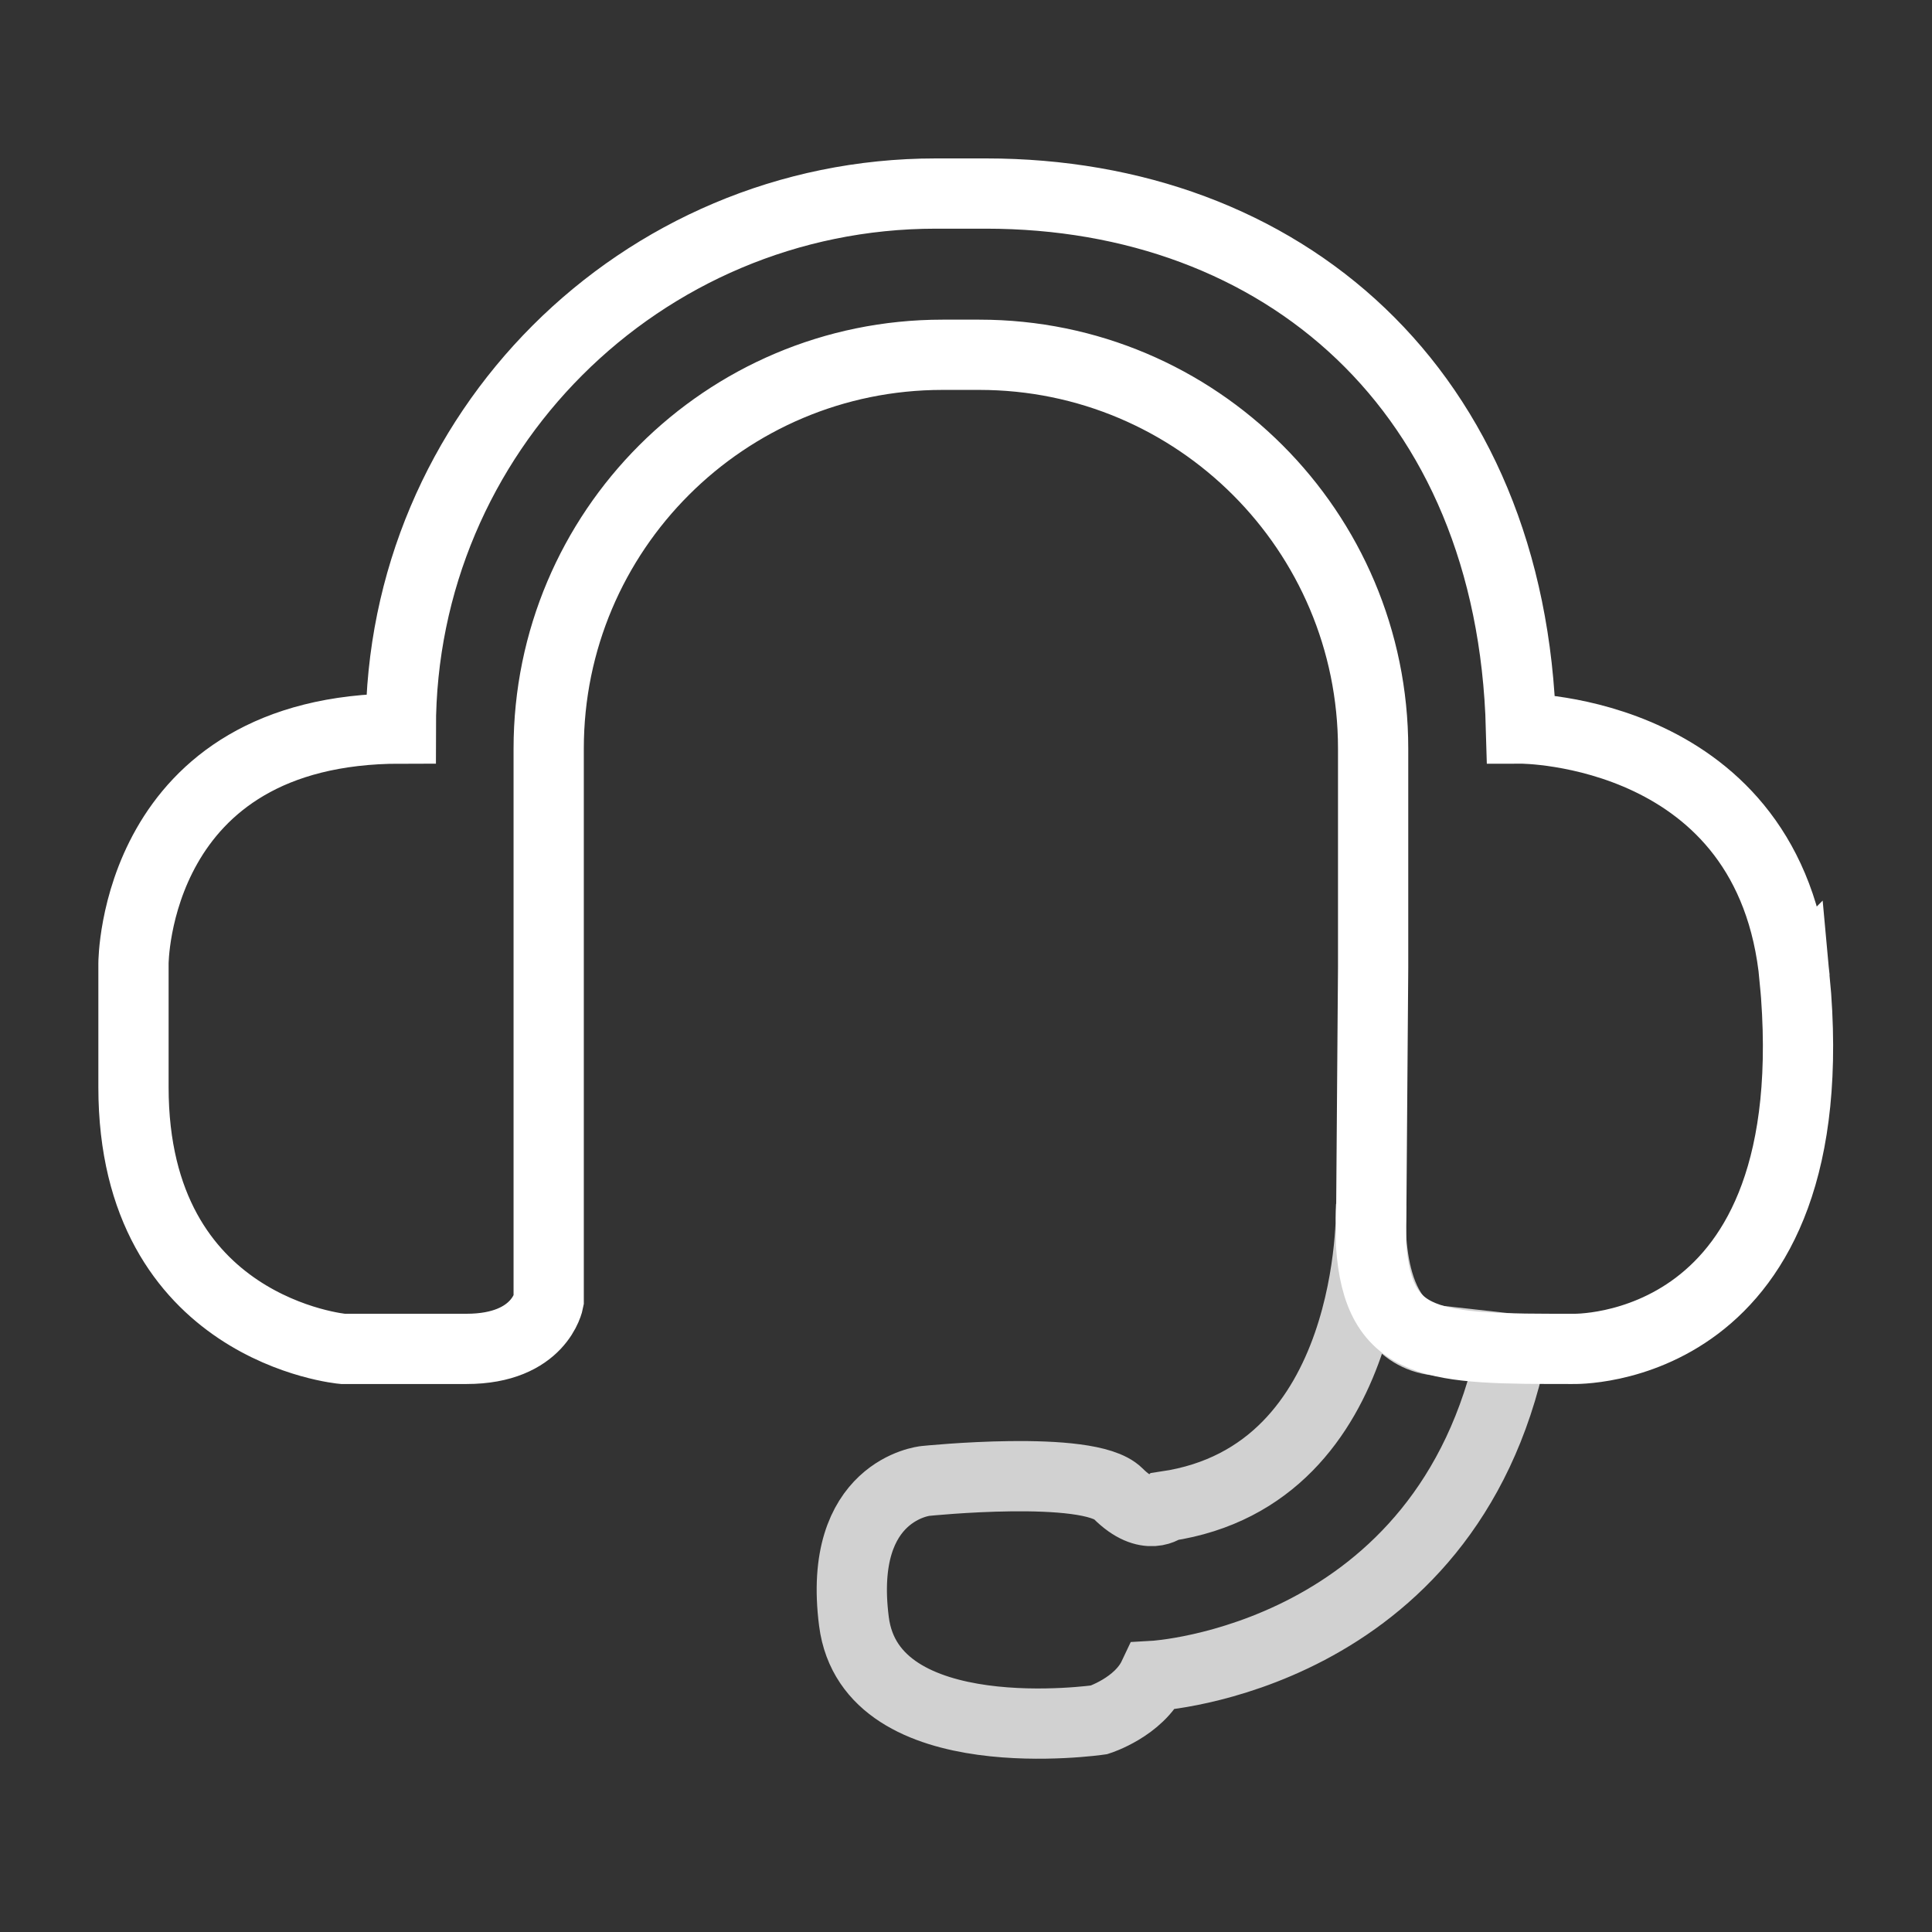
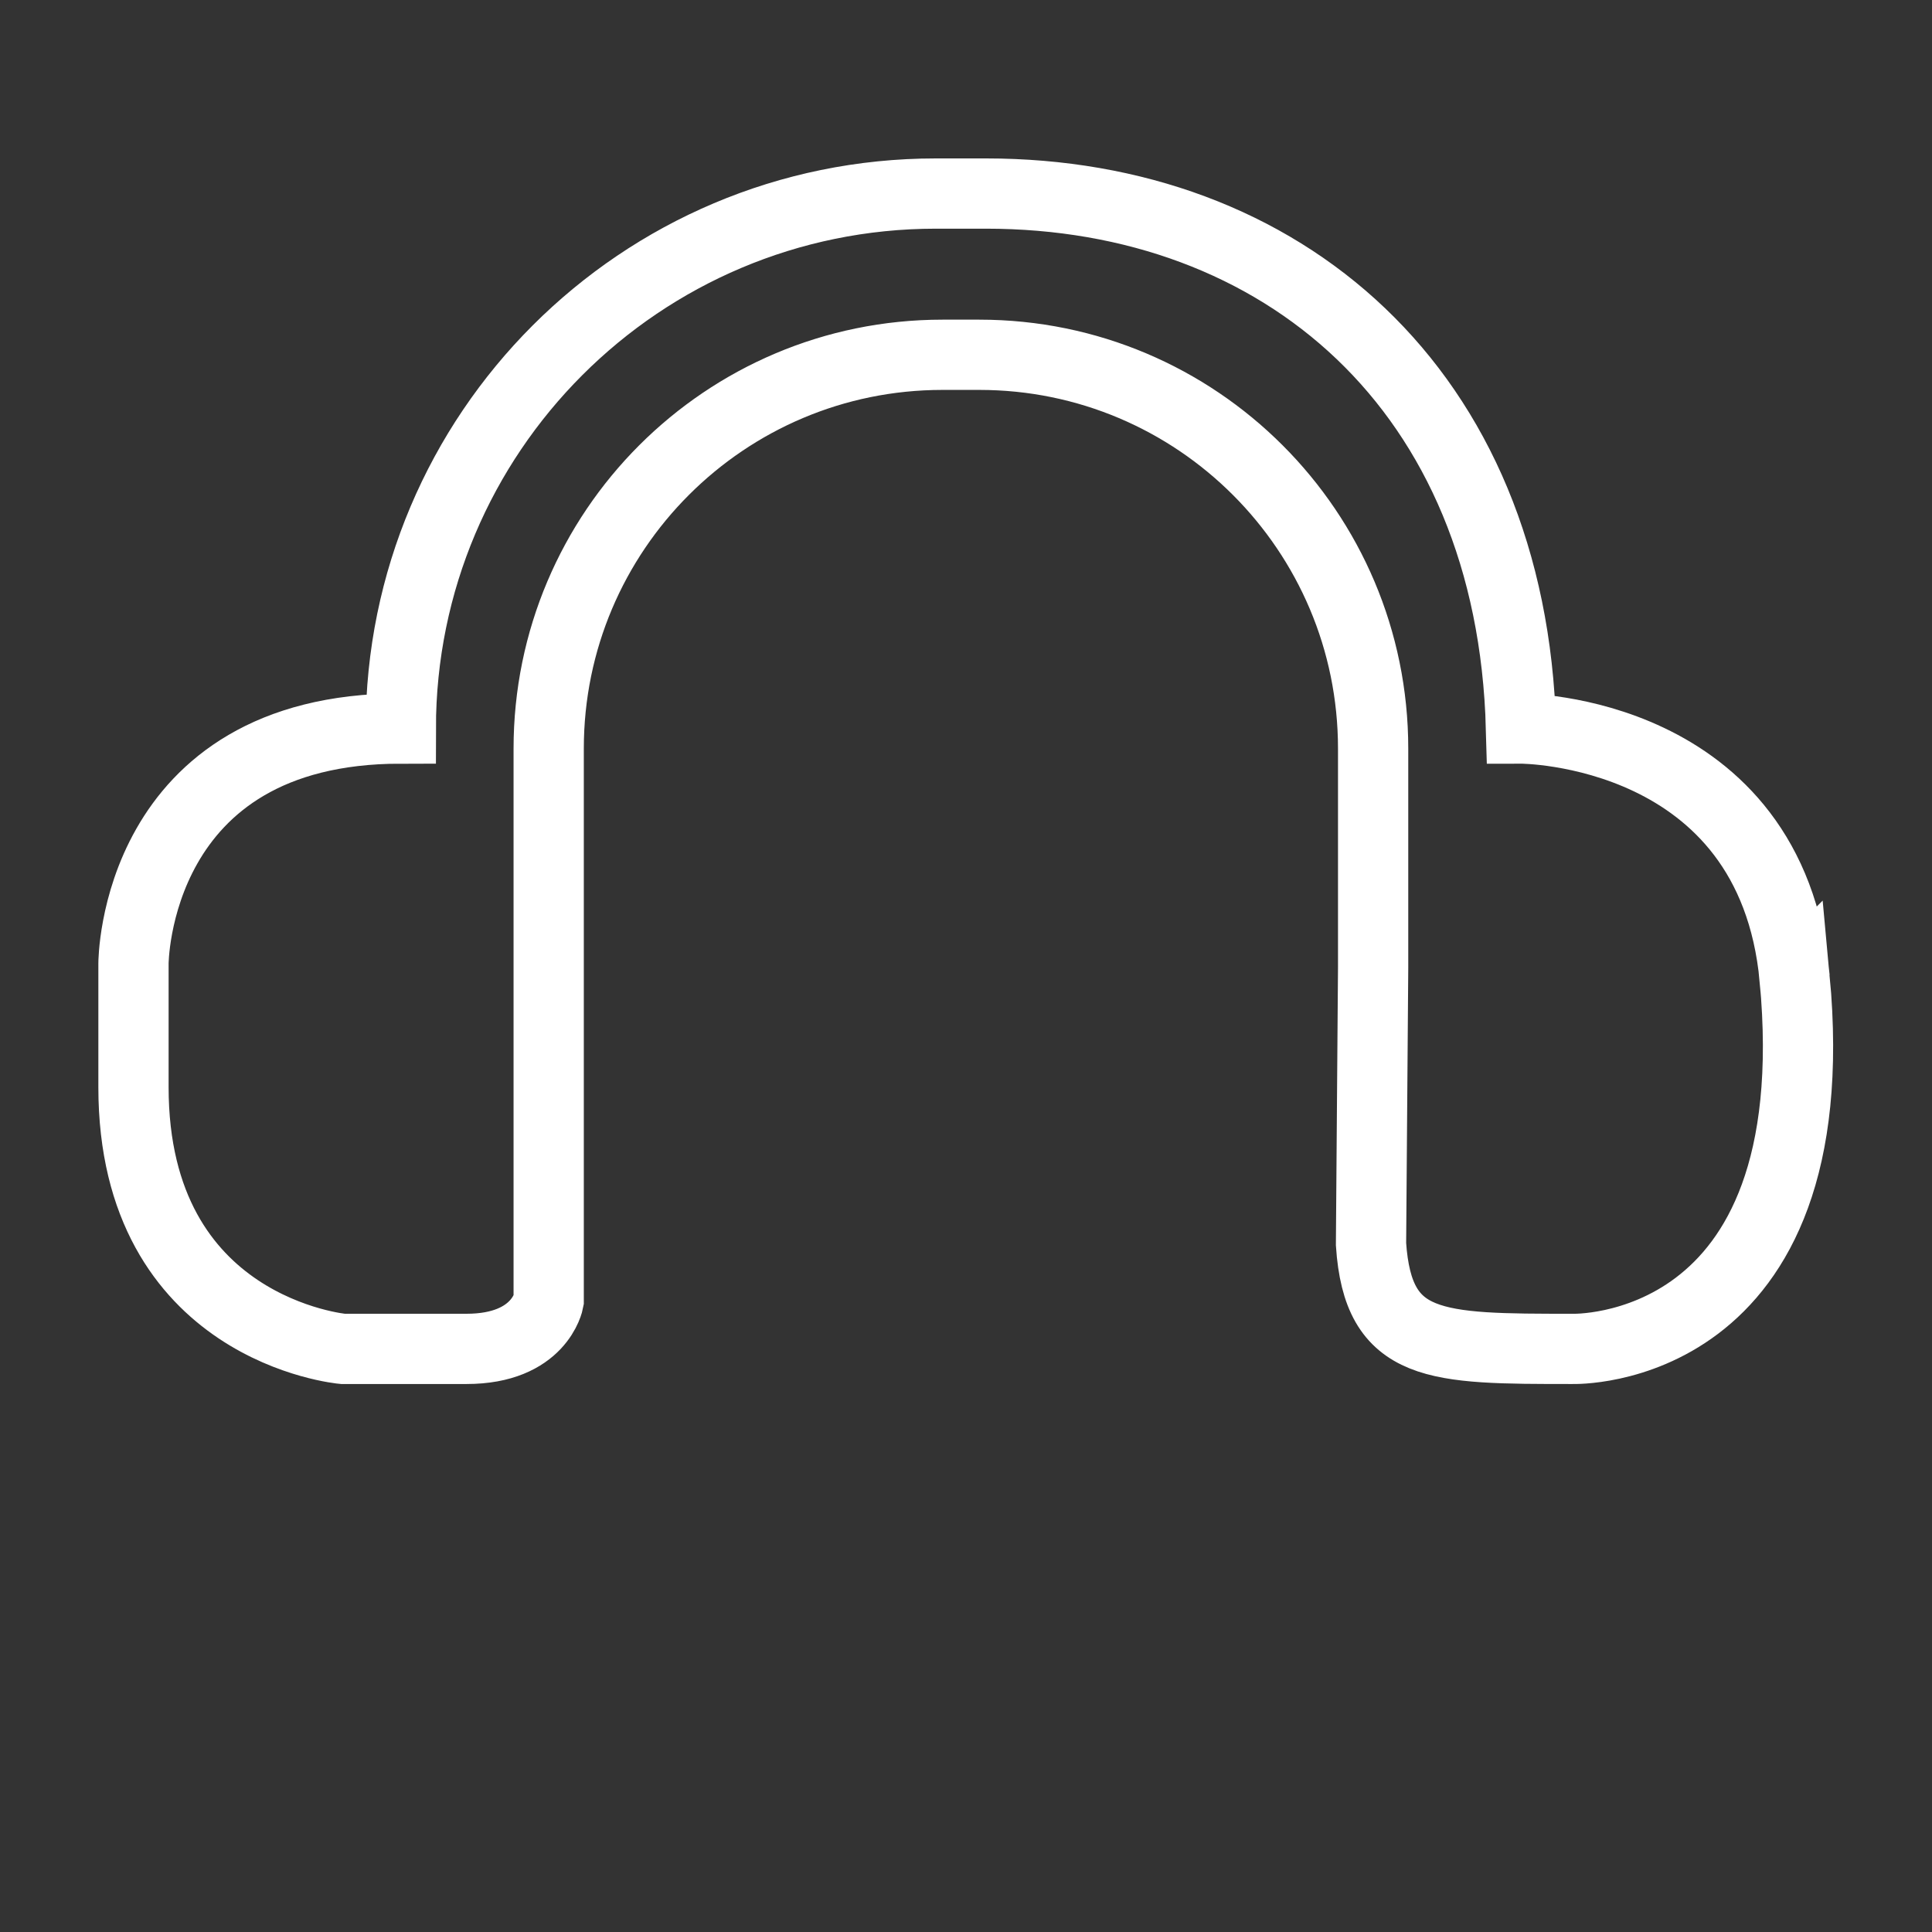
<svg xmlns="http://www.w3.org/2000/svg" id="Pictos" viewBox="0 0 55 55">
  <rect x="0" y="0" width="55" height="55" fill="#333333" stroke="none" />
  <defs>
    <style>
      .cls-1 {
        opacity: .77;
      }

      .cls-1, .cls-2 {
        fill: none;
        stroke: #fff;
        stroke-miterlimit: 10;
        stroke-width: 2px;
      }
    </style>
  </defs>
  <path class="cls-2" d="M51.09,27.85c-.67-7.12-7.79-7.11-7.79-7.11-.26-9.67-6.82-15.23-15.23-15.23h-1.43c-8.41,0-15.23,6.82-15.23,15.23h0c-7.61,0-7.61,6.69-7.61,6.69v3.52c0,6.92,5.96,7.45,5.96,7.45h3.52c2.09,0,2.34-1.37,2.34-1.37v-15.72c0-6.19,5.02-11.21,11.21-11.21h1.05c6.19,0,11.21,5.02,11.21,11.21v6.23s-.06,7.88-.06,7.88c.2,2.98,1.81,2.98,5.74,2.98,0,0,7.33.24,6.32-10.55Z" />
-   <path class="cls-1" d="M43.04,38.41c-1.85,8.83-10.2,9.3-10.2,9.3-.42.89-1.55,1.25-1.55,1.25,0,0-6.5.95-6.98-2.8s2.03-4,2.03-4c0,0,4.65-.48,5.49.36s1.37.36,1.37.36c6.02-.89,5.83-8.53,5.83-8.53,0,0-.28,3.57,1.86,3.81l2.15.24Z" />
</svg>